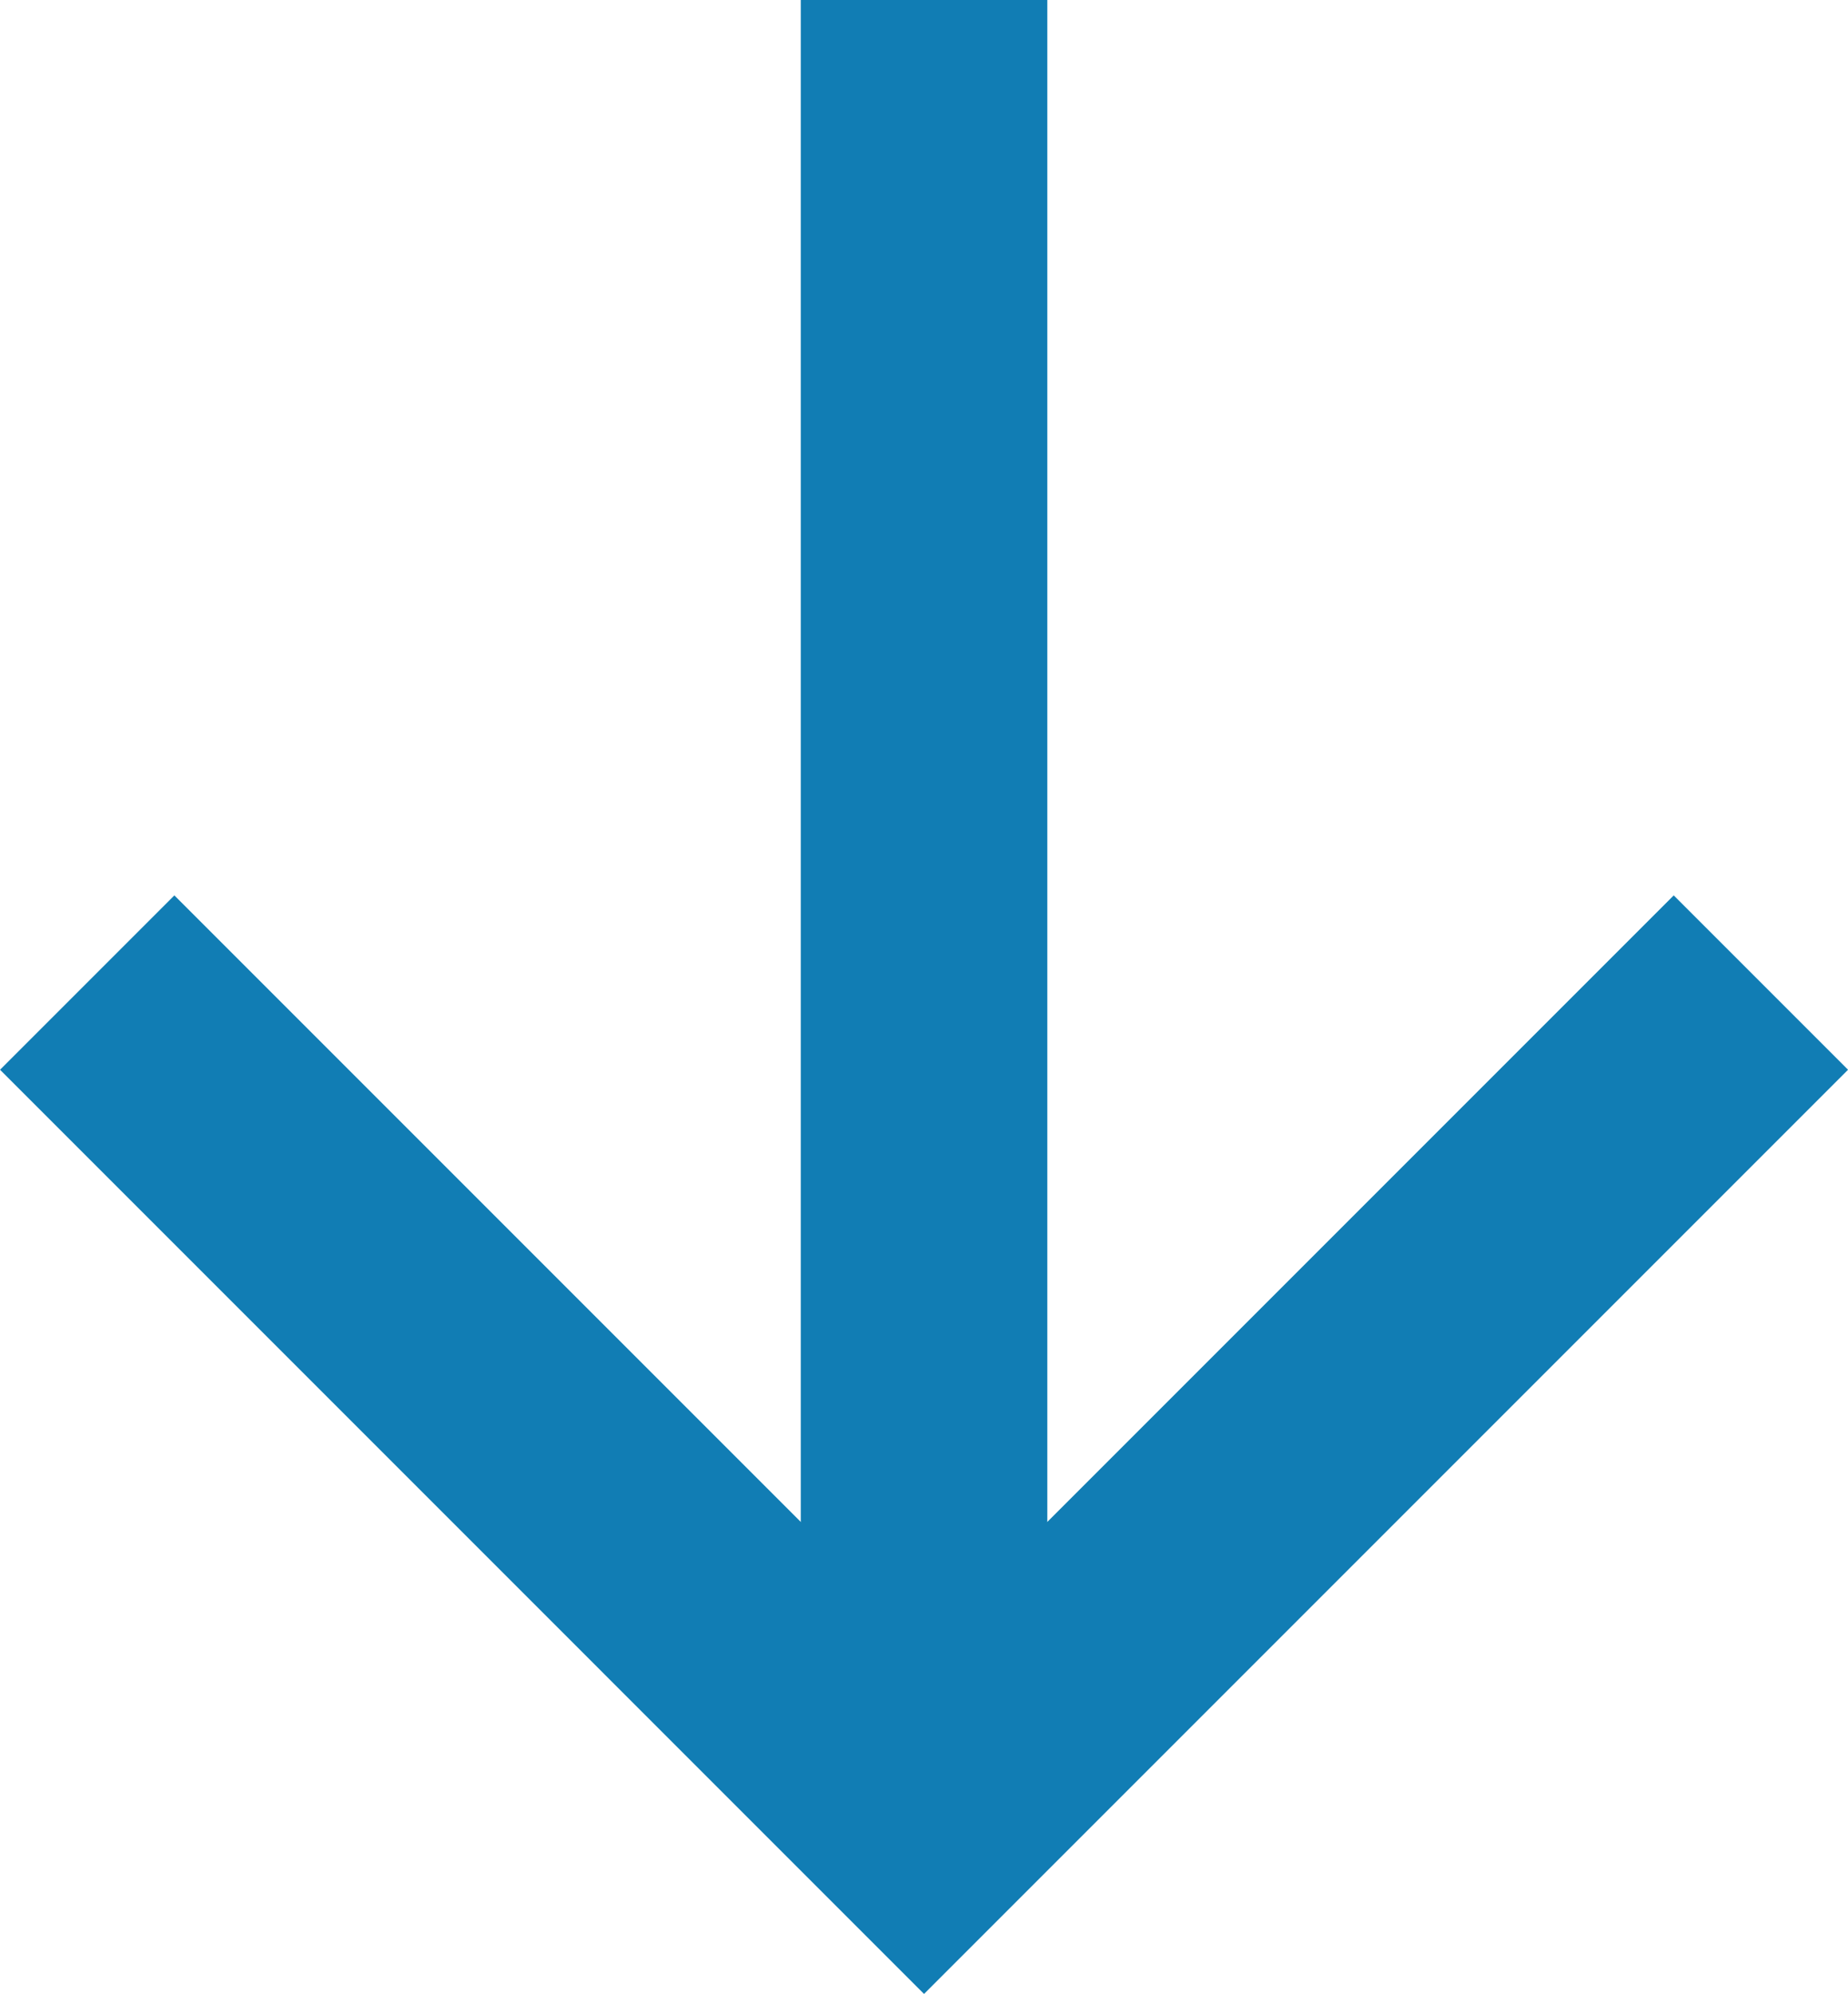
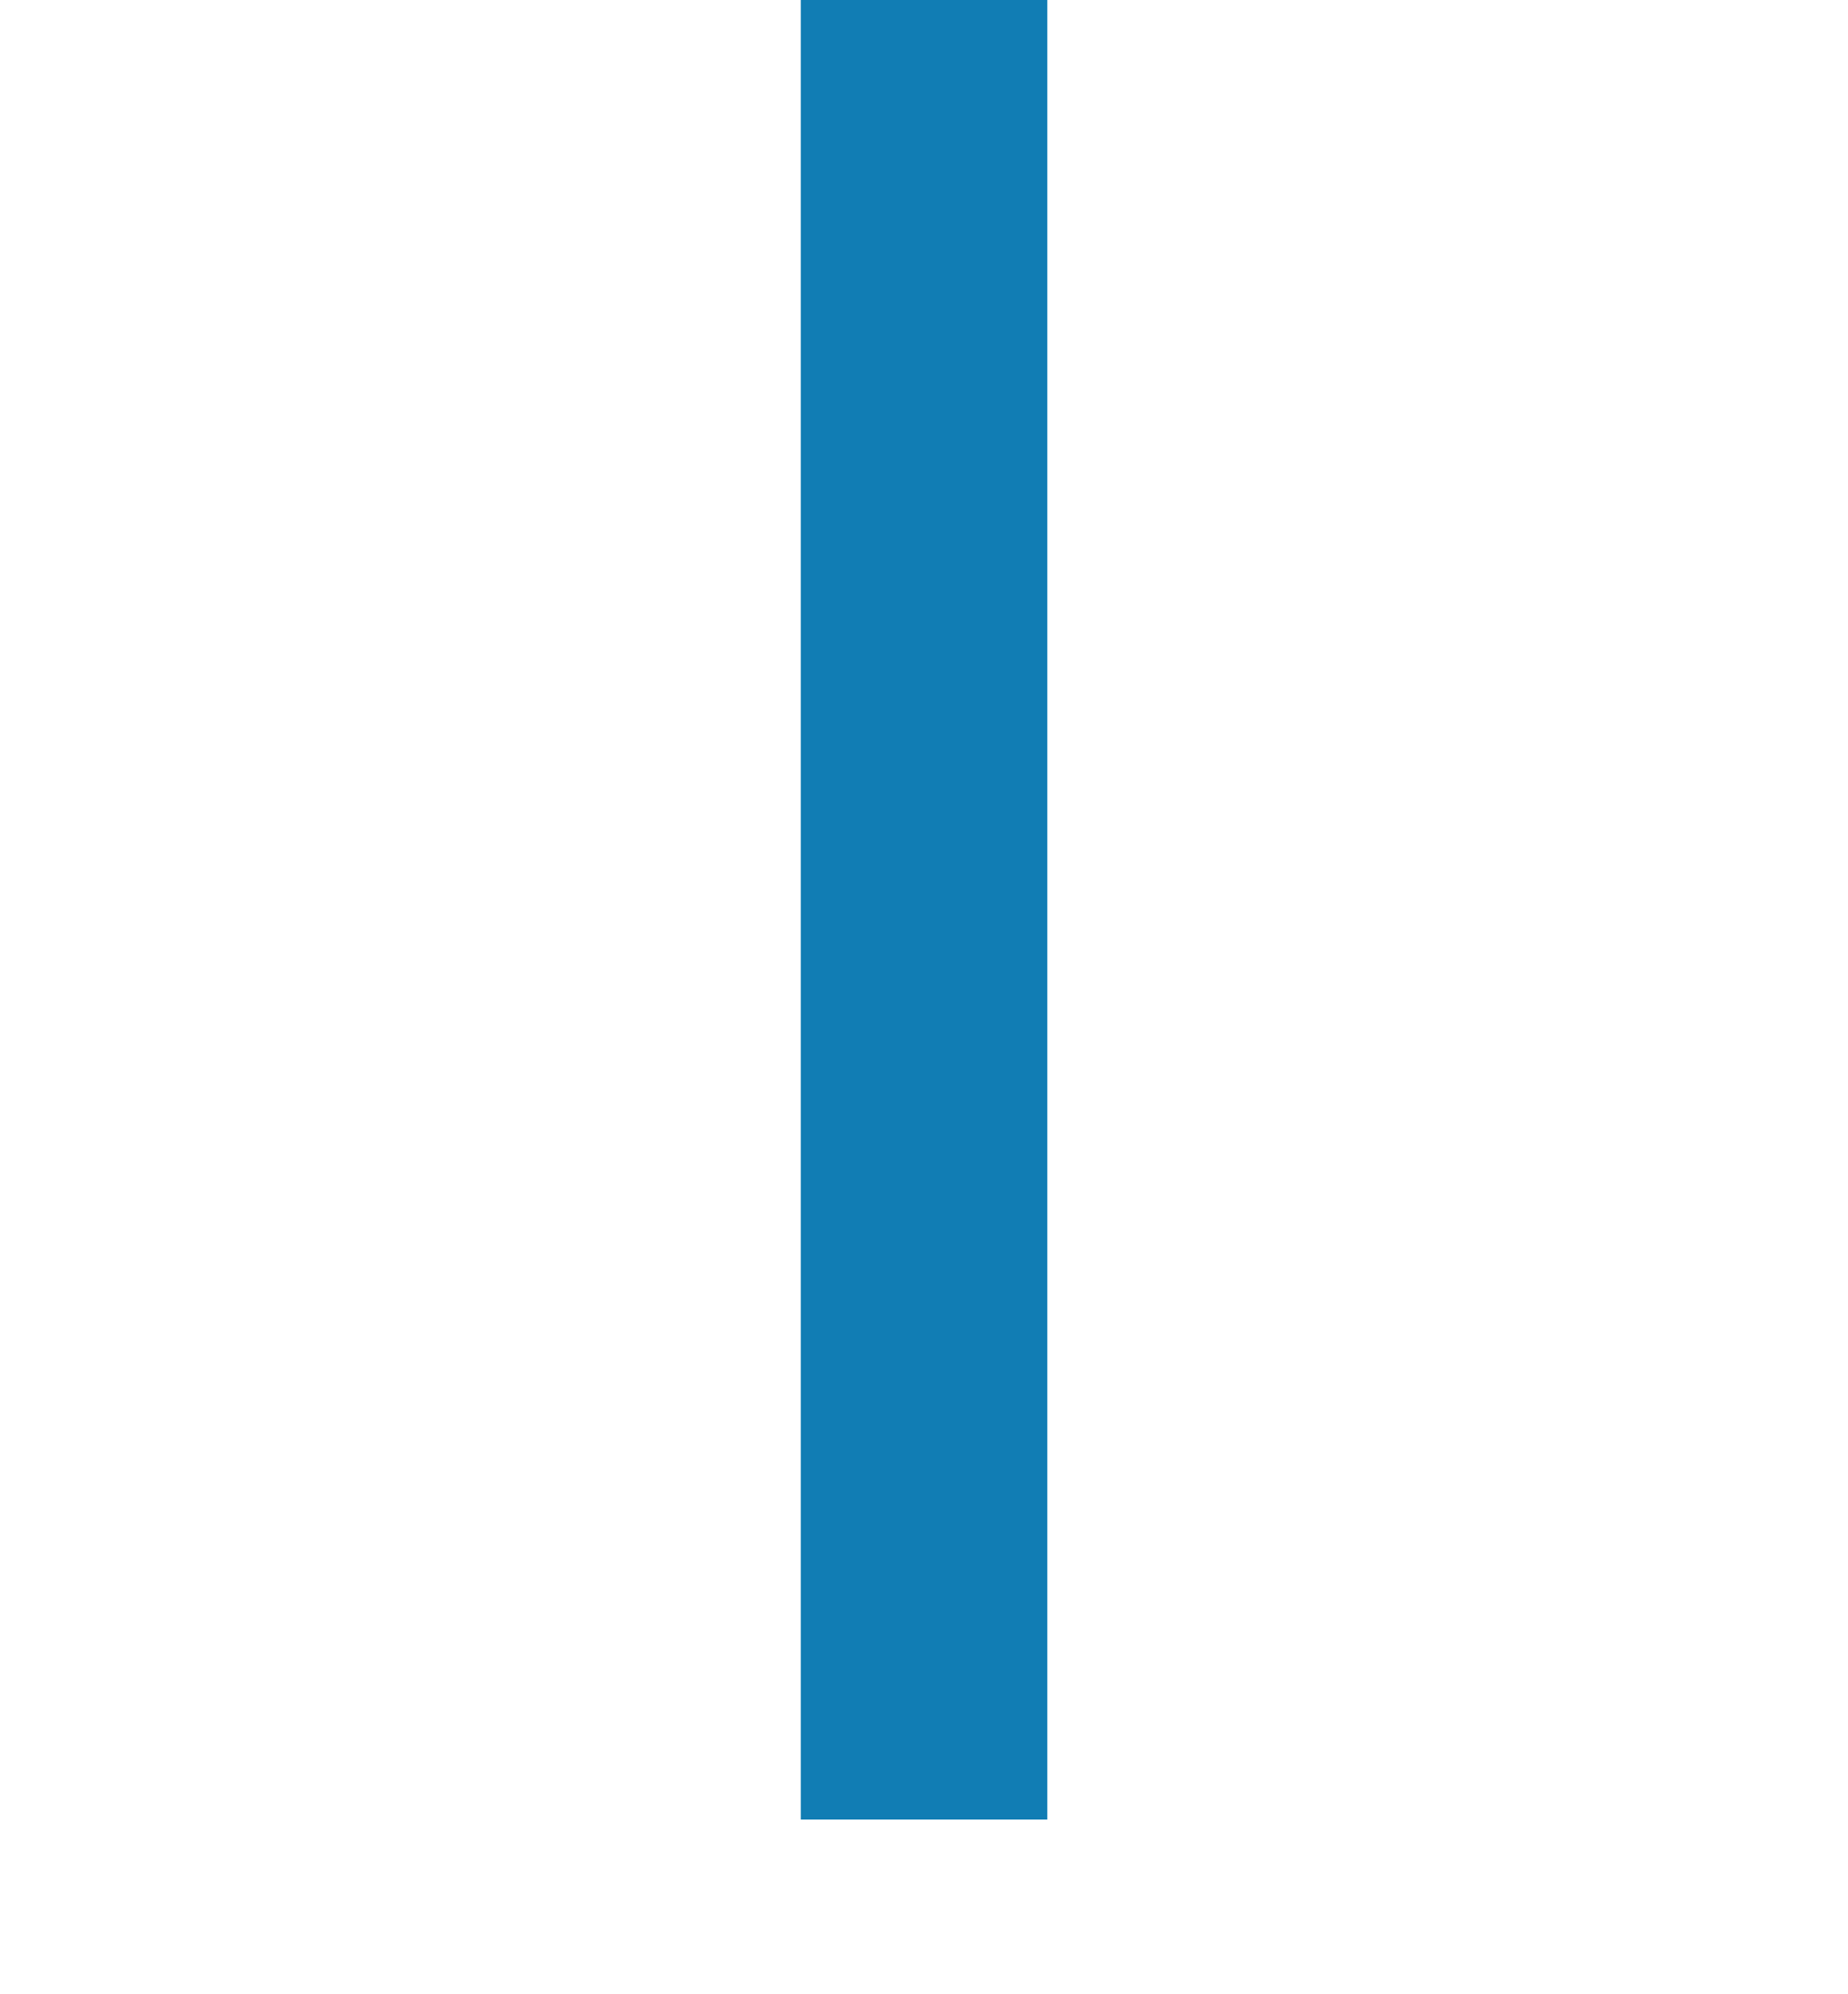
<svg xmlns="http://www.w3.org/2000/svg" width="22.487" height="24.258" viewBox="0 0 22.487 24.258">
  <g id="Group_466" data-name="Group 466" transform="translate(-294.779 -675.899)">
    <line id="Line_8" data-name="Line 8" y2="22.137" transform="translate(306.023 675.899)" fill="none" stroke="#117db4" stroke-linejoin="round" stroke-width="3" />
-     <path id="Path_350" data-name="Path 350" d="M21.866,18.2,11.683,28.383,6.592,23.292,1.5,18.2" transform="translate(294.34 669.653)" fill="none" stroke="#117db4" stroke-width="3" />
  </g>
</svg>